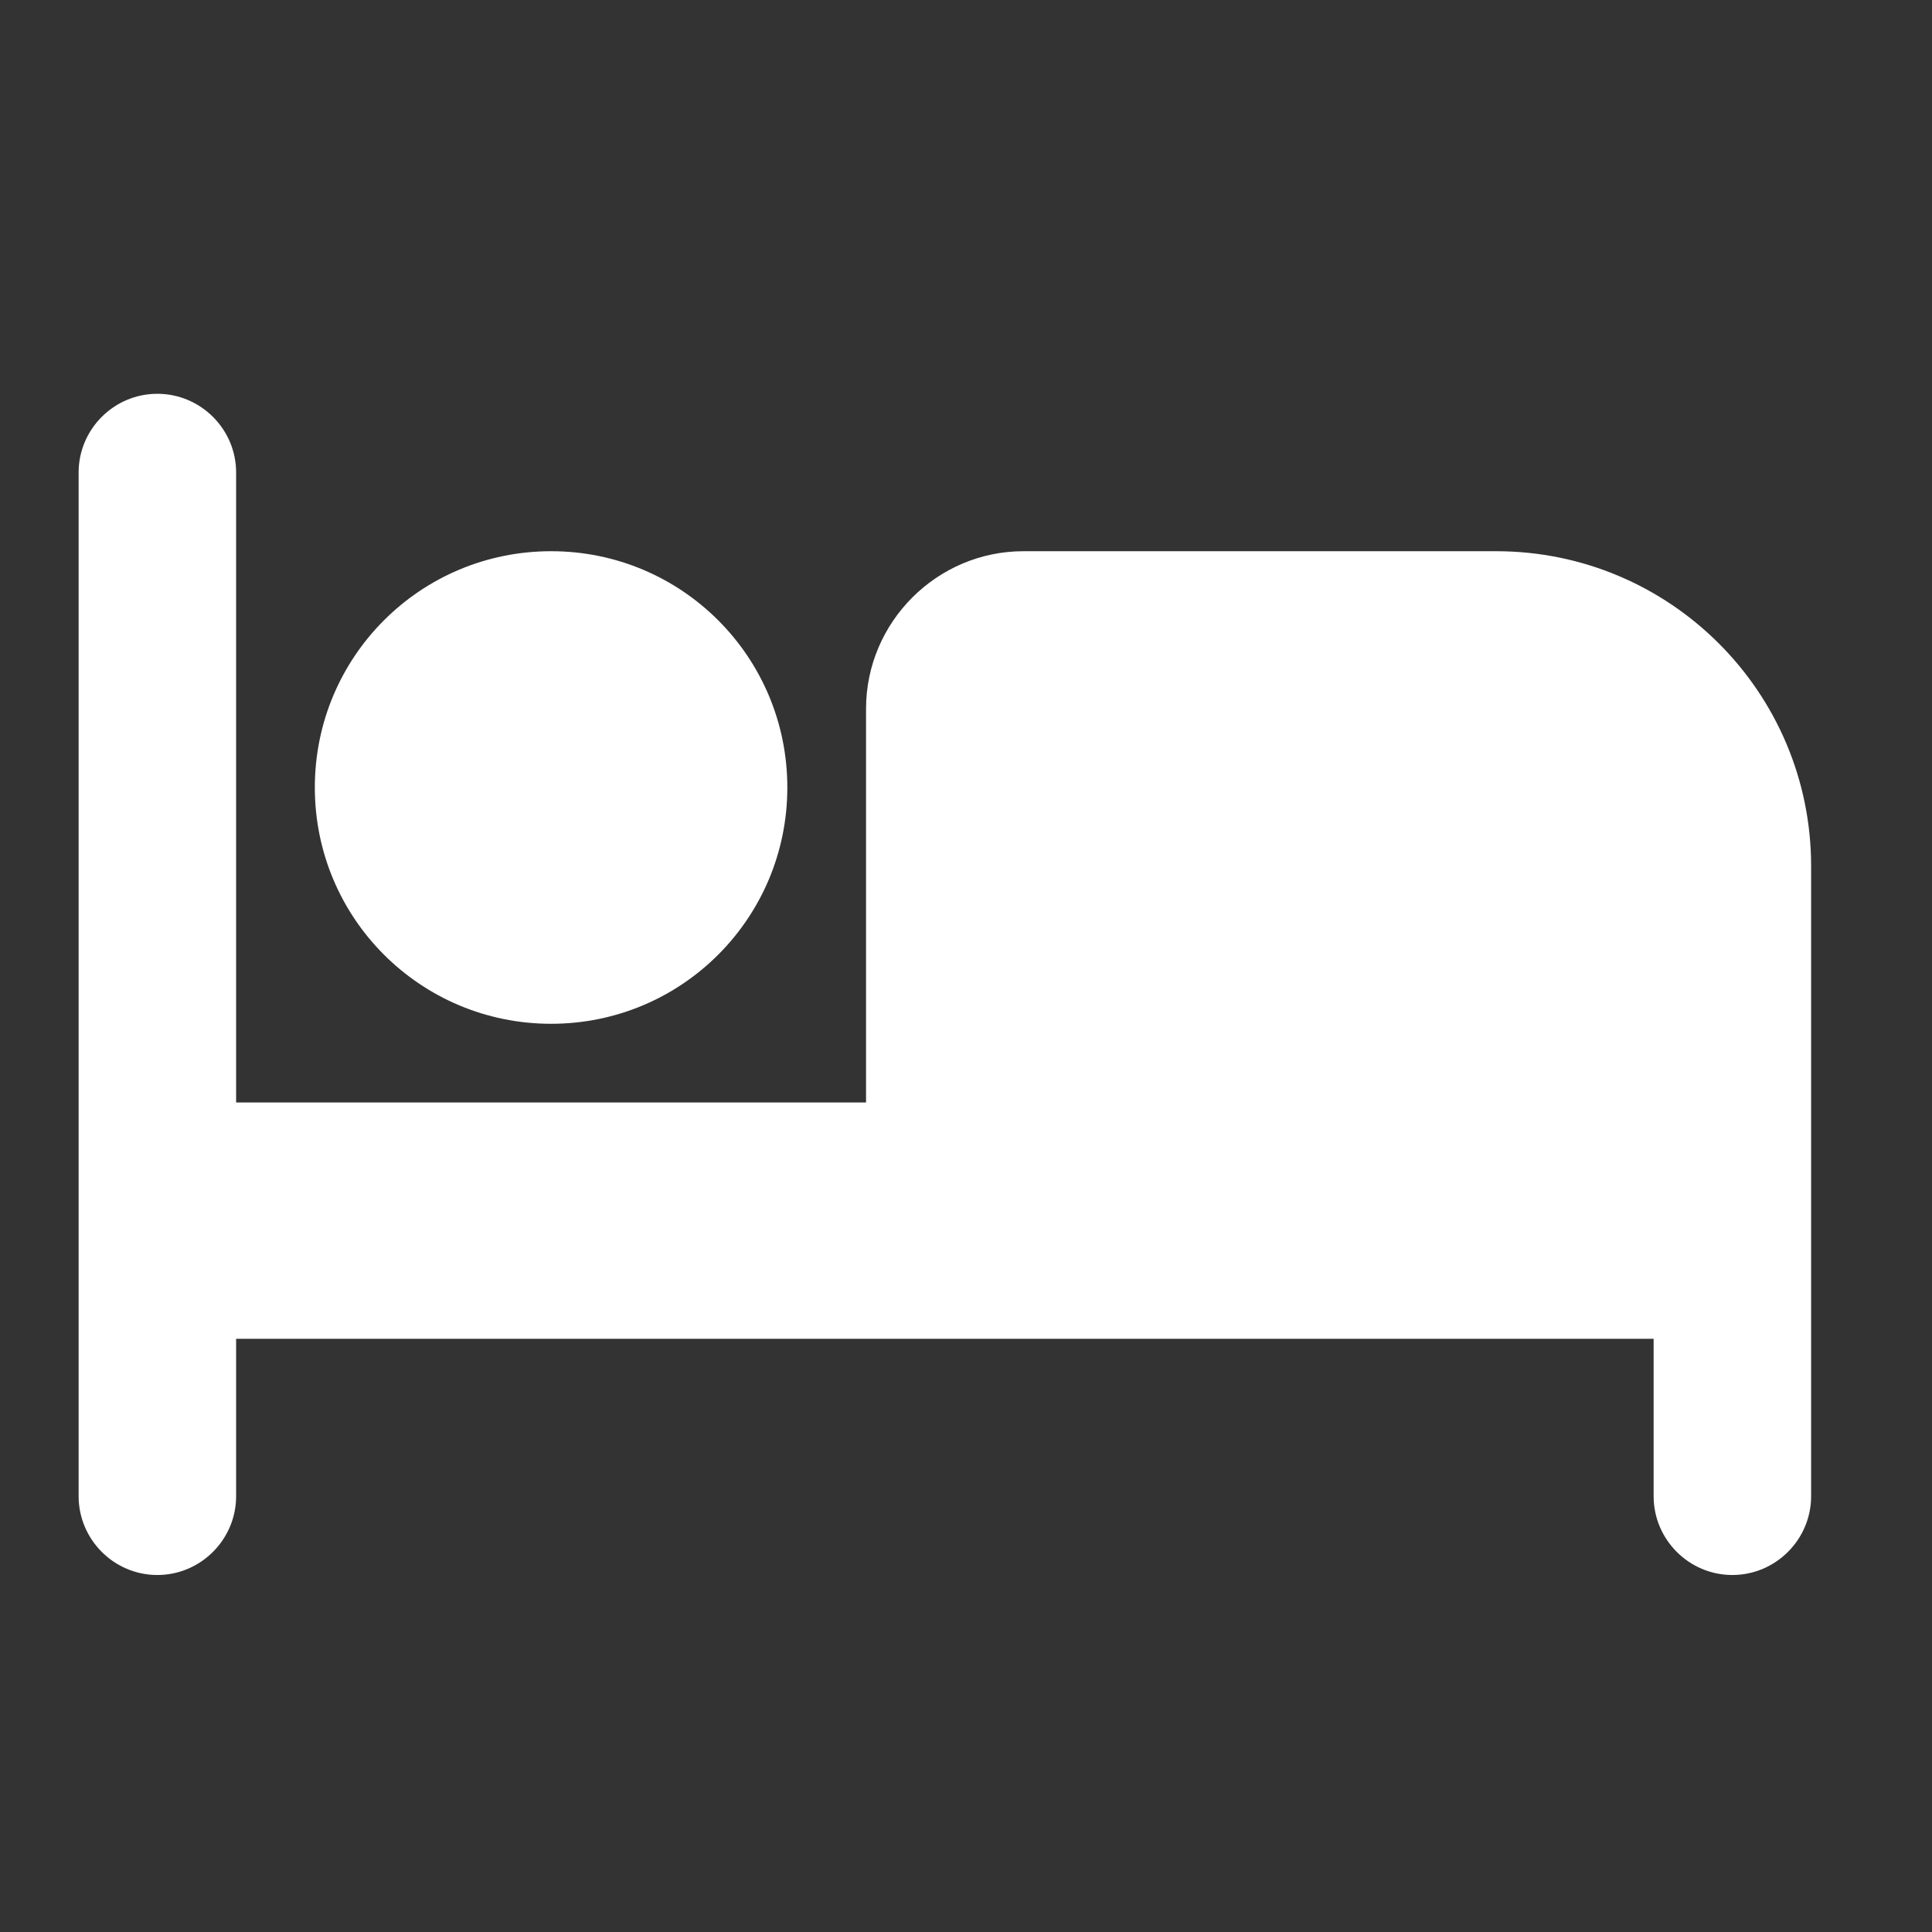
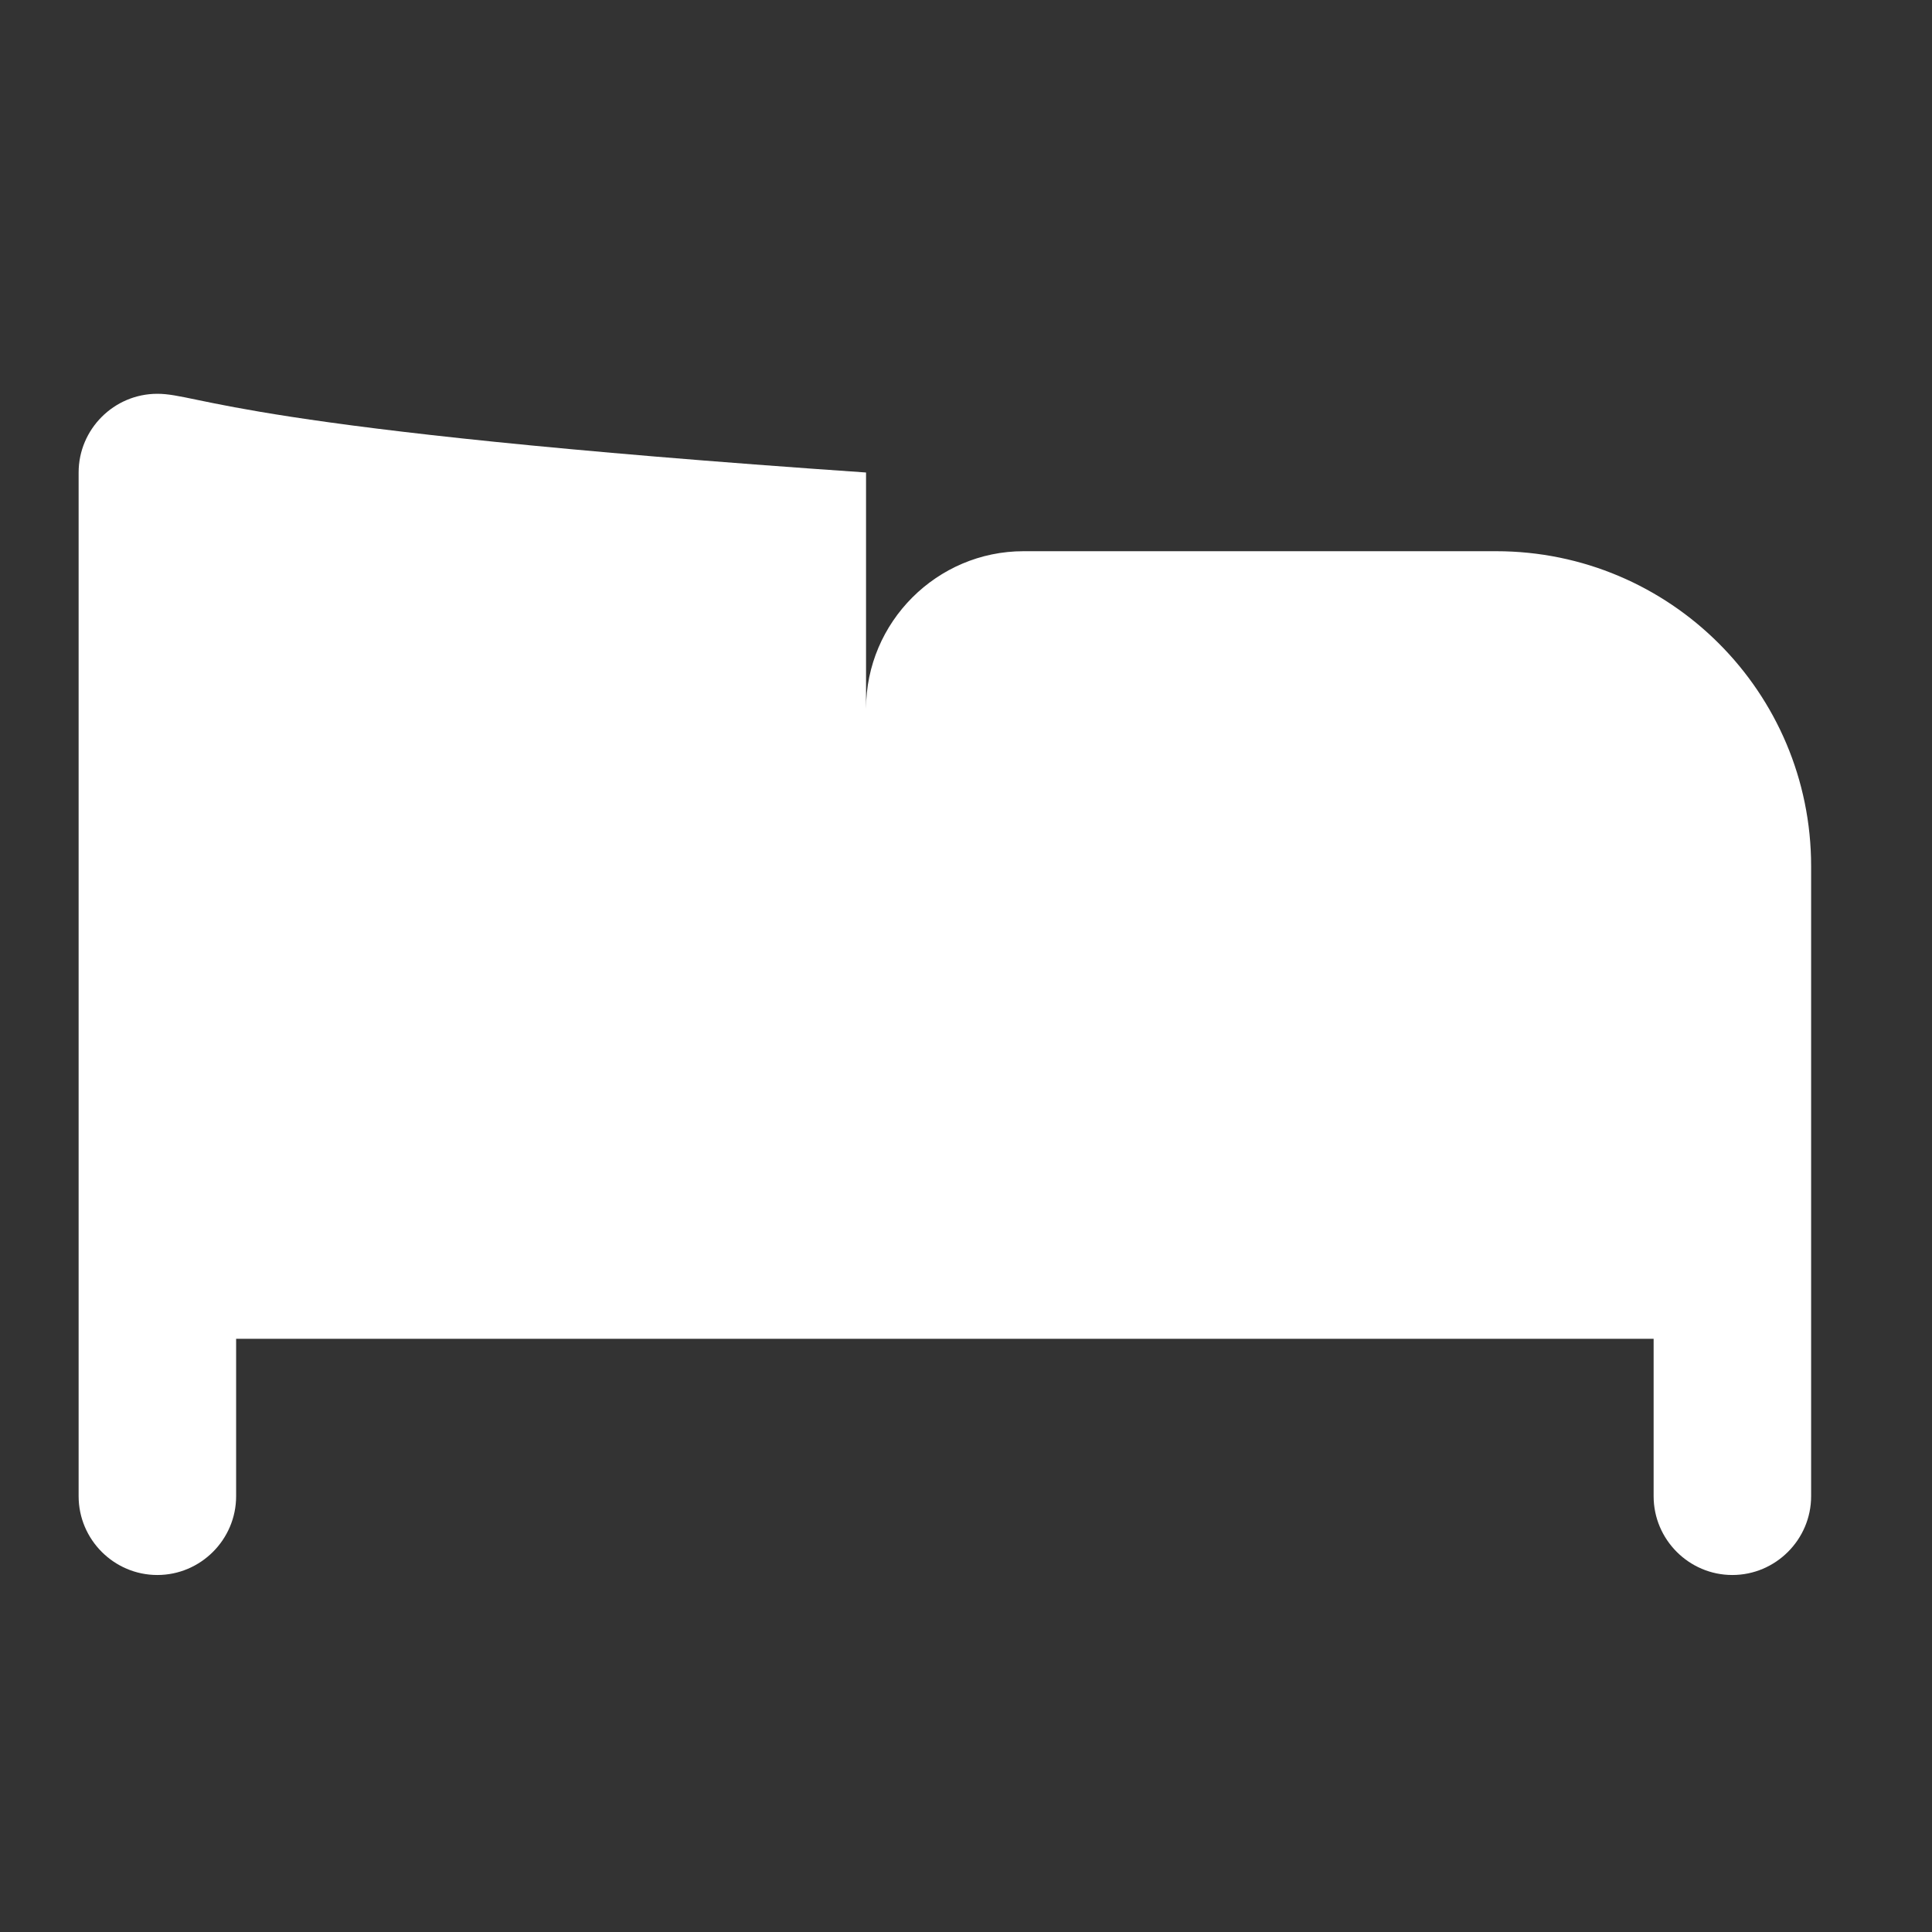
<svg xmlns="http://www.w3.org/2000/svg" width="23" height="23" viewBox="0 0 23 23" fill="none">
  <rect x="0" y="0" width="23" height="23" fill="#333333" stroke="none" />
-   <path d="M6.561 12.188C8.117 12.188 9.373 10.931 9.373 9.375C9.373 7.819 8.117 6.562 6.561 6.562C5.004 6.562 3.748 7.819 3.748 9.375C3.748 10.931 5.004 12.188 6.561 12.188ZM17.811 6.562H12.185C11.154 6.562 10.31 7.406 10.31 8.438V13.125H2.811V5.625C2.811 5.109 2.389 4.688 1.873 4.688C1.357 4.688 0.936 5.109 0.936 5.625V17.812C0.936 18.328 1.357 18.75 1.873 18.75C2.389 18.75 2.811 18.328 2.811 17.812V15.938H19.686V17.812C19.686 18.328 20.107 18.75 20.623 18.75C21.139 18.75 21.561 18.328 21.561 17.812V10.312C21.561 8.241 19.882 6.562 17.811 6.562Z" fill="white" />
+   <path d="M6.561 12.188C8.117 12.188 9.373 10.931 9.373 9.375C9.373 7.819 8.117 6.562 6.561 6.562C5.004 6.562 3.748 7.819 3.748 9.375C3.748 10.931 5.004 12.188 6.561 12.188ZM17.811 6.562H12.185C11.154 6.562 10.31 7.406 10.31 8.438V13.125V5.625C2.811 5.109 2.389 4.688 1.873 4.688C1.357 4.688 0.936 5.109 0.936 5.625V17.812C0.936 18.328 1.357 18.75 1.873 18.75C2.389 18.75 2.811 18.328 2.811 17.812V15.938H19.686V17.812C19.686 18.328 20.107 18.75 20.623 18.75C21.139 18.75 21.561 18.328 21.561 17.812V10.312C21.561 8.241 19.882 6.562 17.811 6.562Z" fill="white" />
</svg>